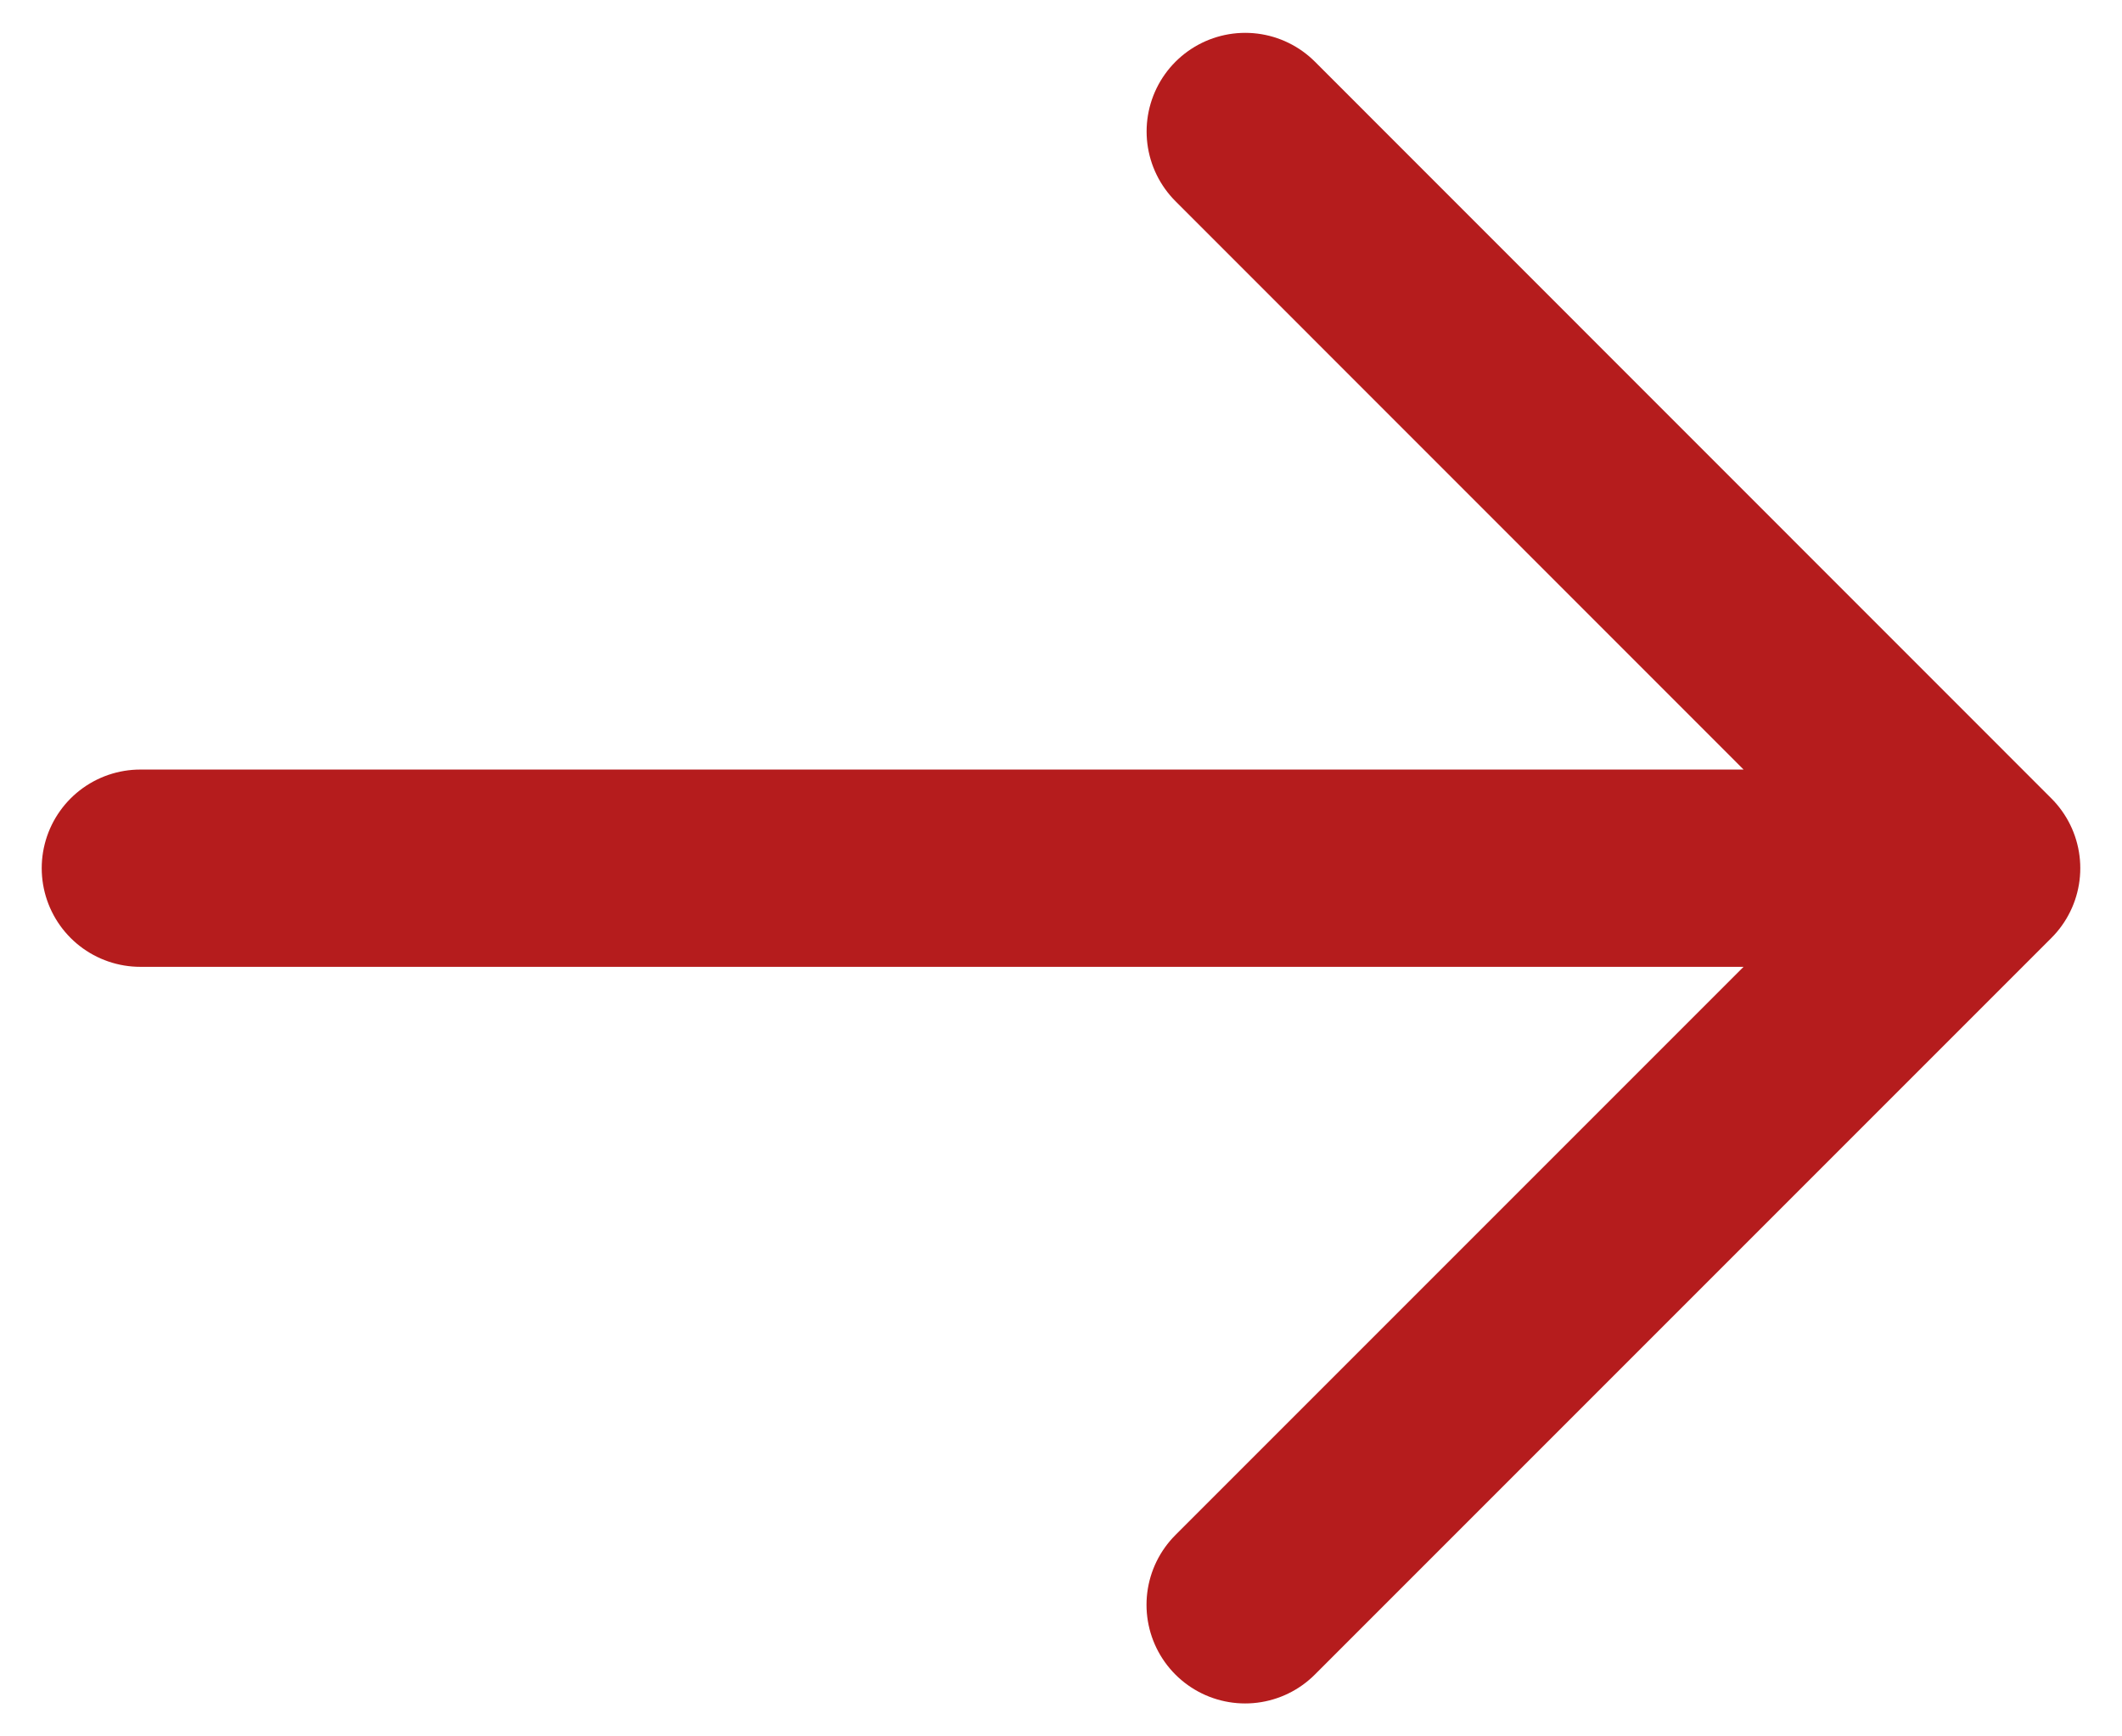
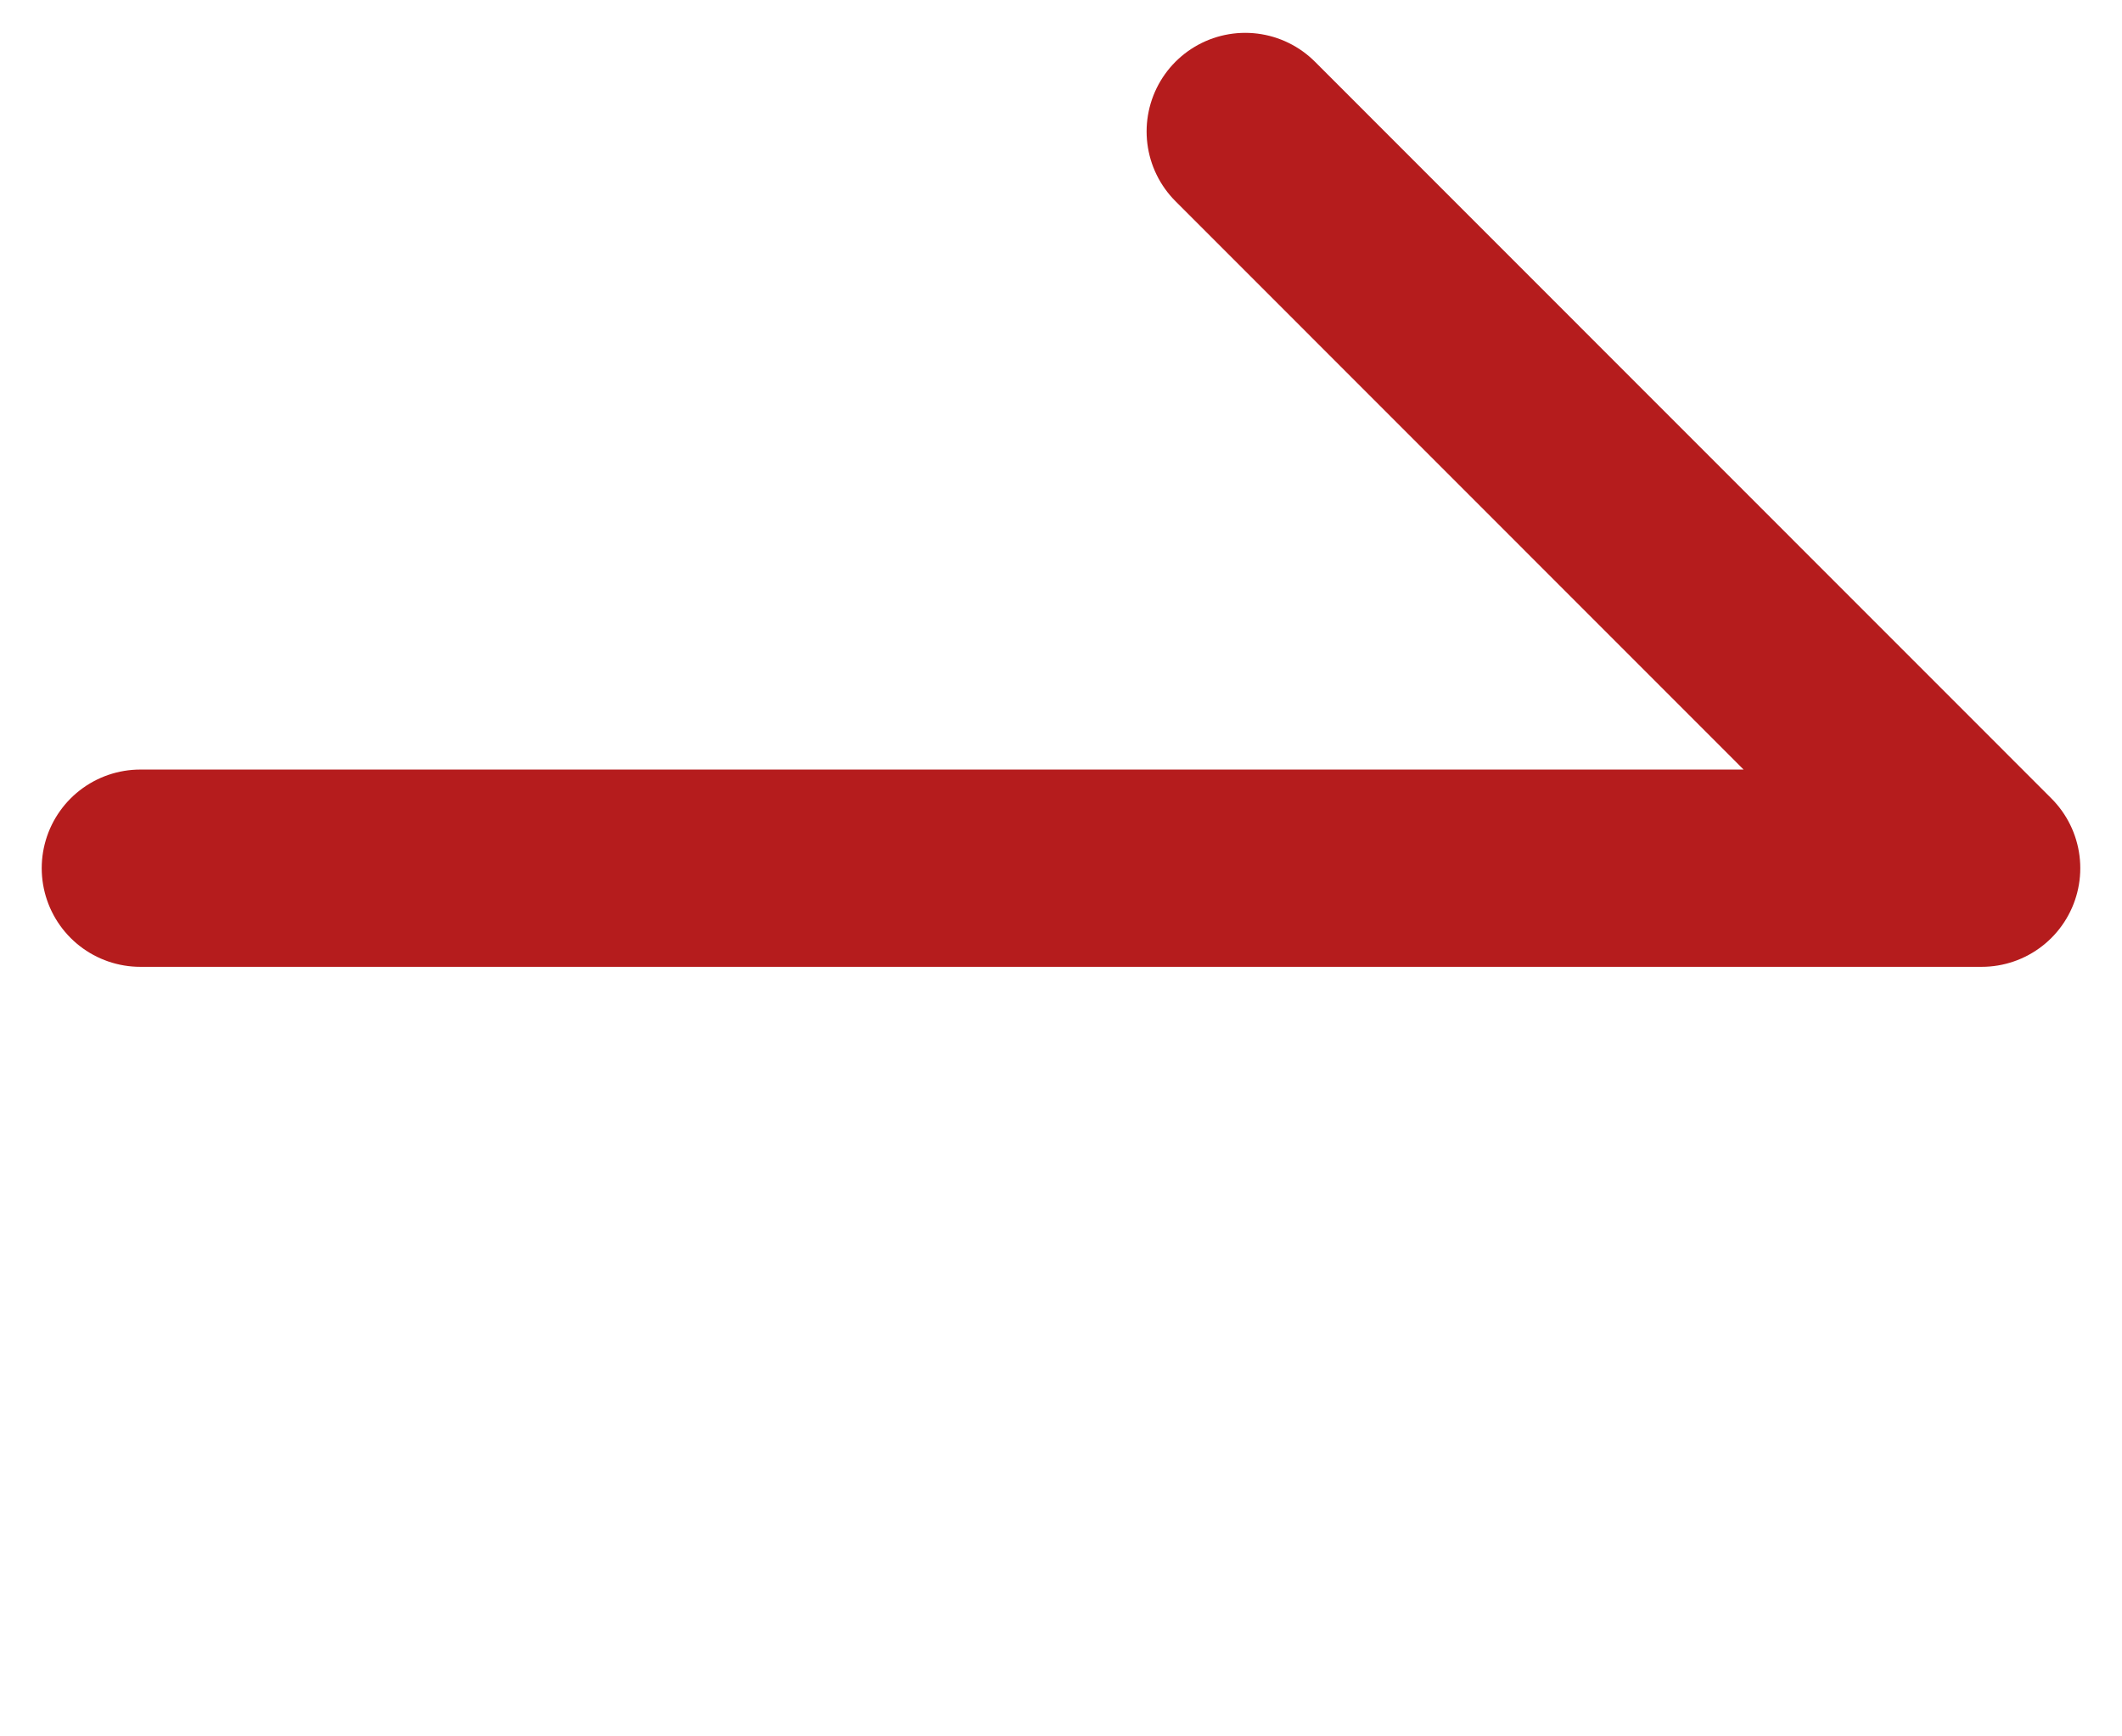
<svg xmlns="http://www.w3.org/2000/svg" width="22" height="18" fill="none">
-   <path stroke="#B51C1D" stroke-linecap="round" stroke-linejoin="round" stroke-width="2.045" d="M1.455 9h19.09m0 0L12.91 1.363M20.545 9l-7.636 7.636" />
+   <path stroke="#B51C1D" stroke-linecap="round" stroke-linejoin="round" stroke-width="2.045" d="M1.455 9h19.09m0 0L12.91 1.363M20.545 9" />
</svg>